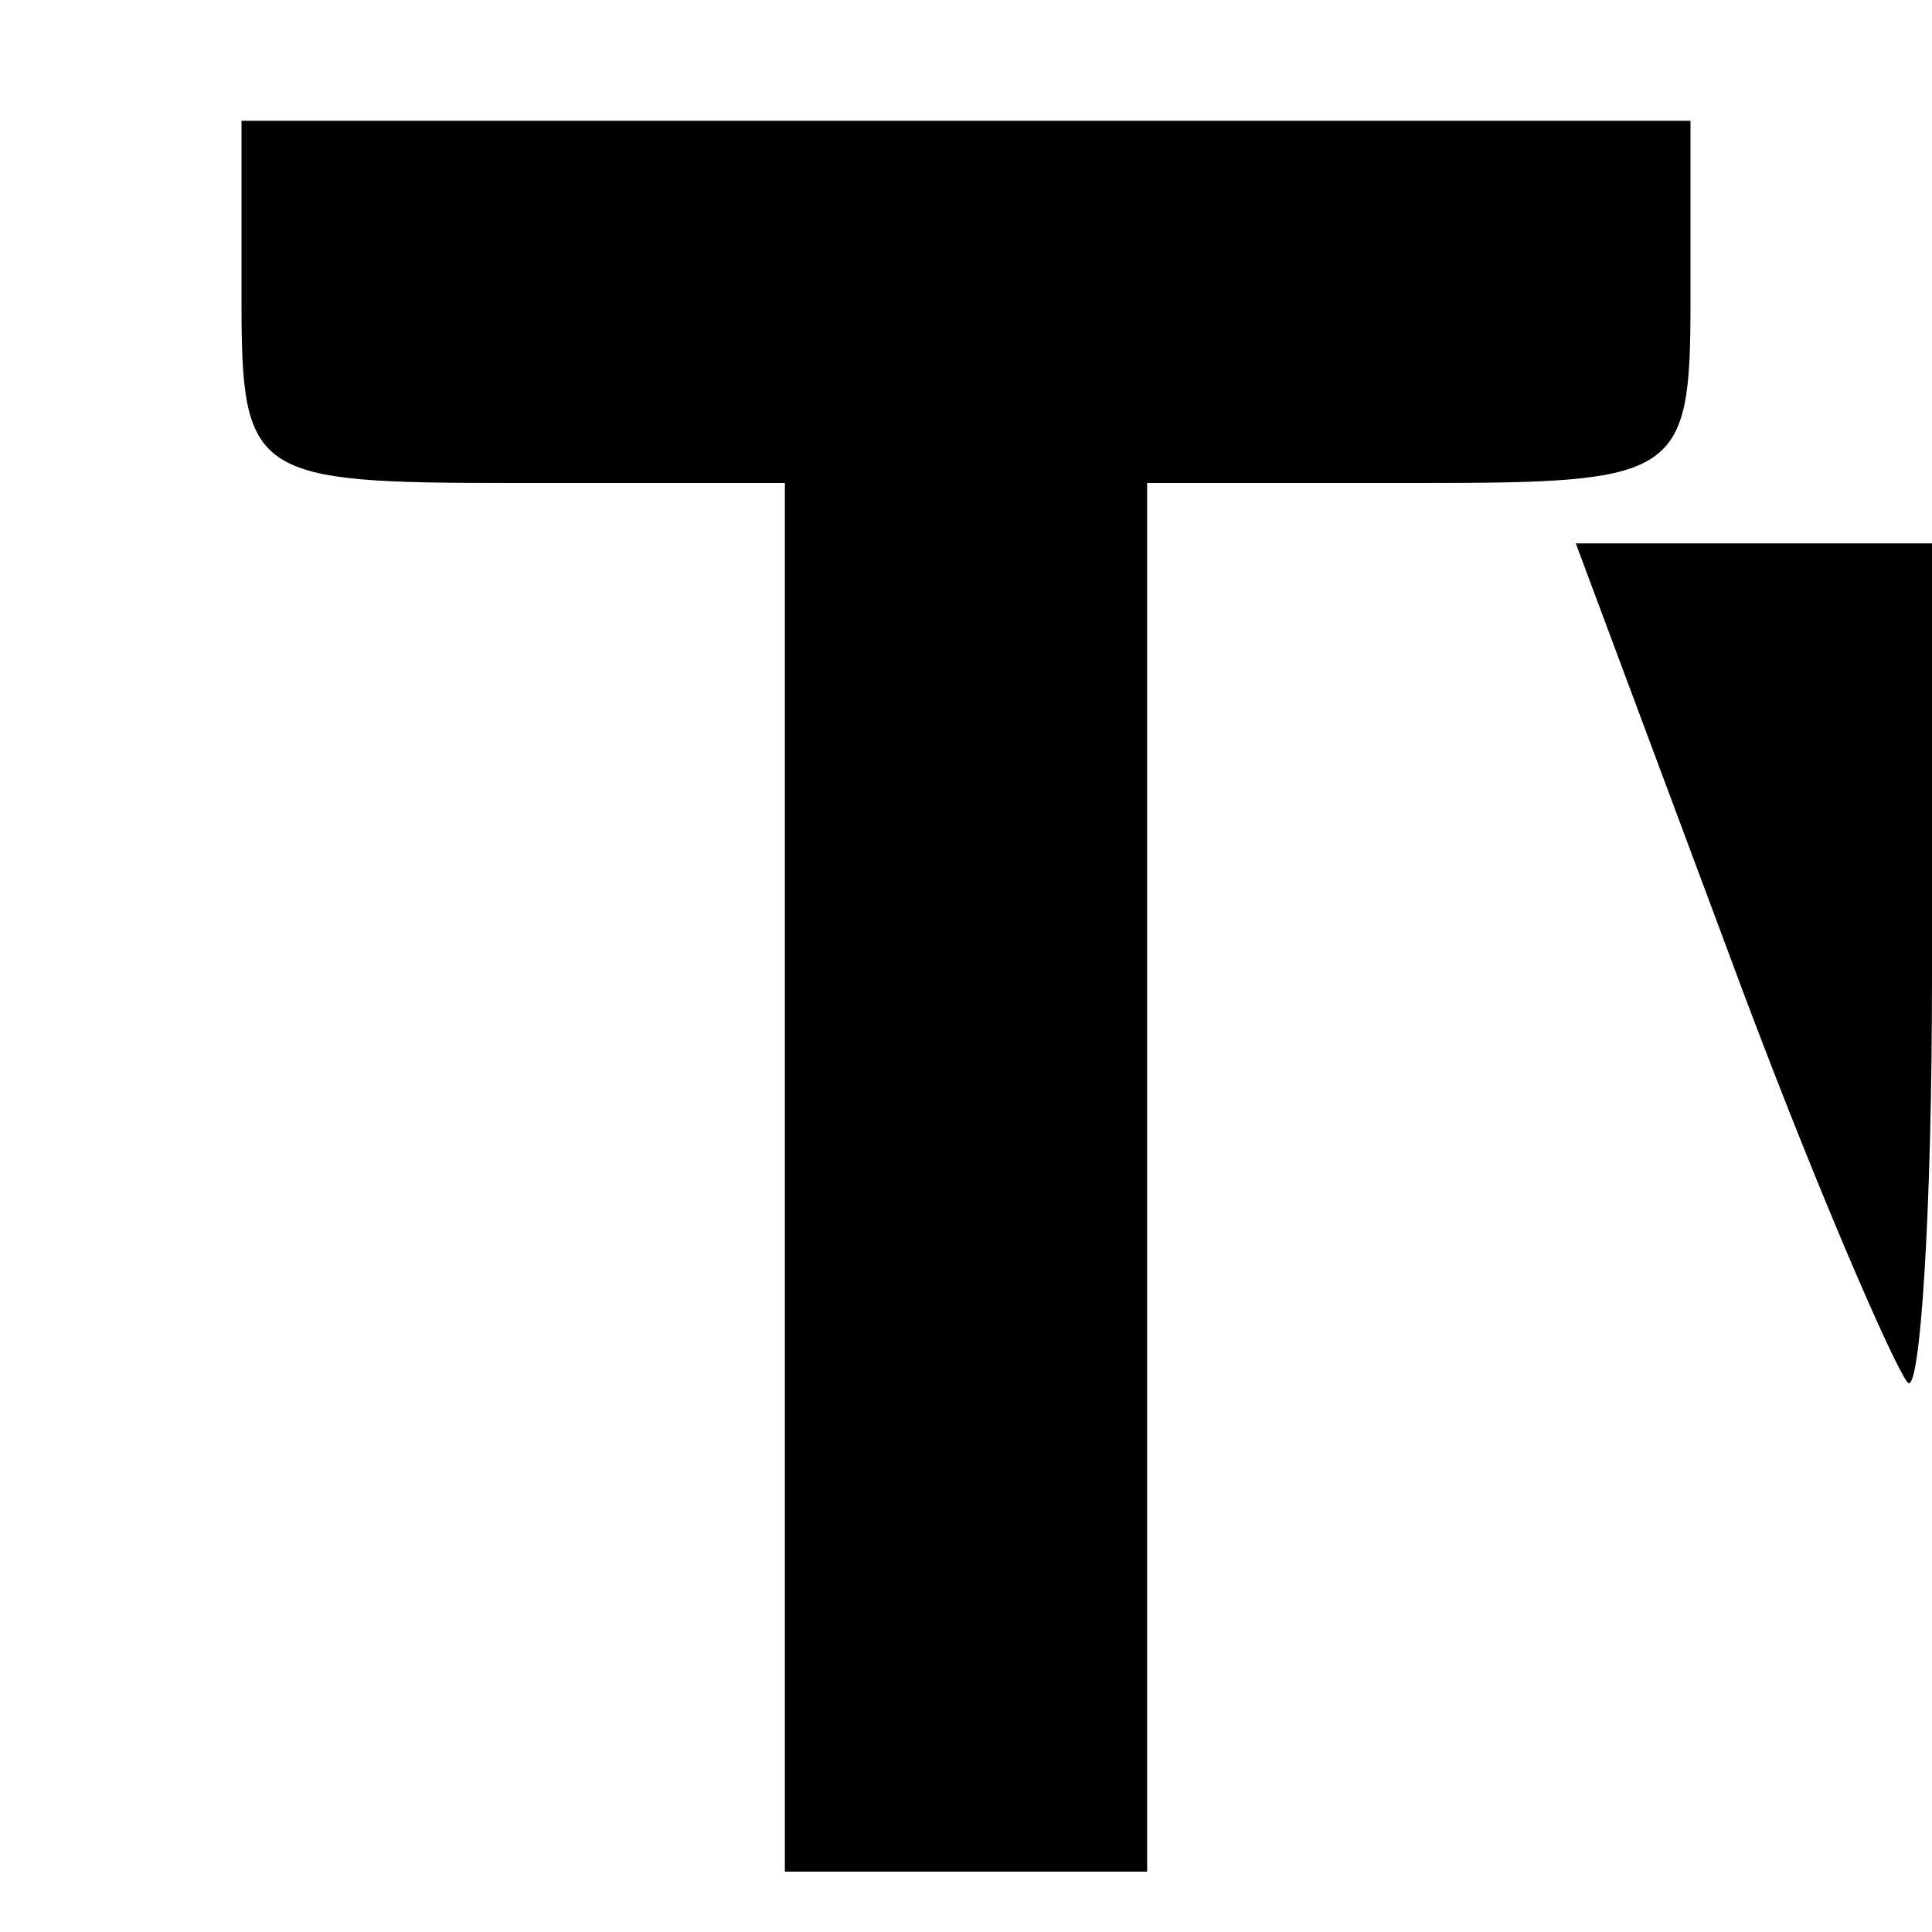
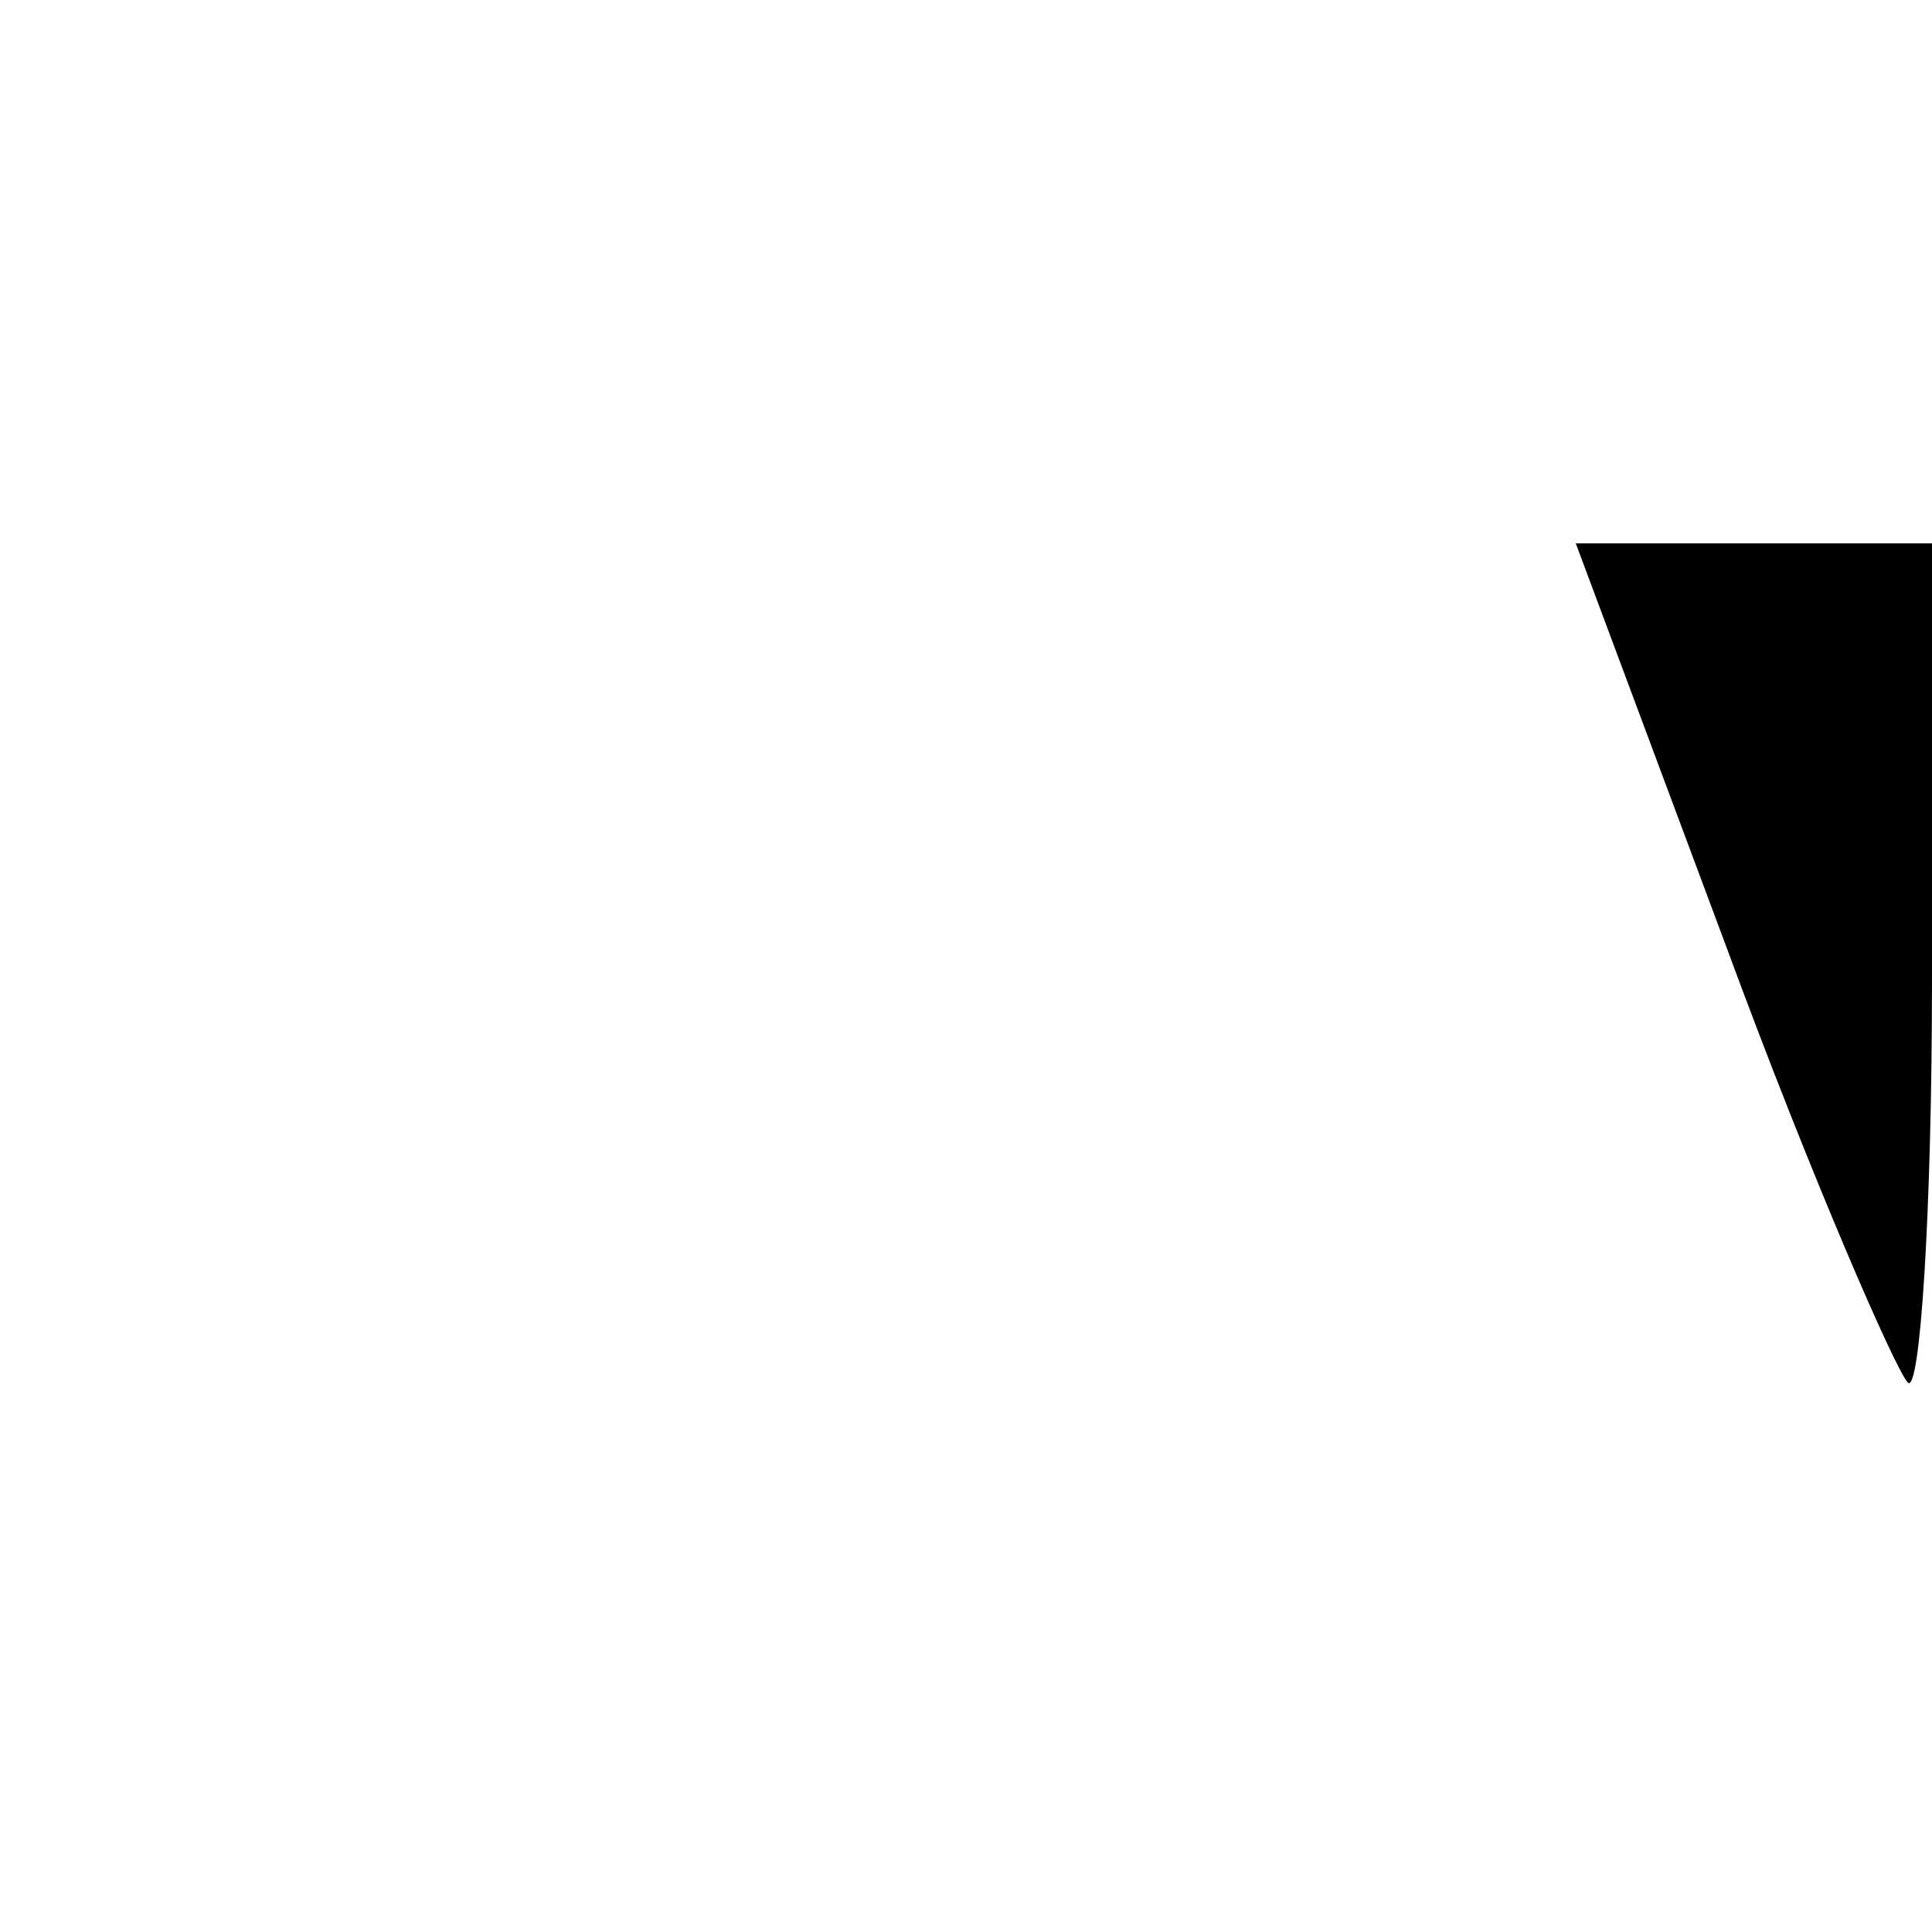
<svg xmlns="http://www.w3.org/2000/svg" version="1.0" width="32pt" height="32pt" viewBox="0 0 32 32" preserveAspectRatio="xMidYMid meet">
  <g transform="translate(0,32) scale(0.1,-0.1)" fill="#000000" stroke="none">
-     <path d="M40 270 c0 -29 2 -30 45 -30 l45 0 0 -115 0 -115 30 0 30 0 0 115 0 115 45 0 c43 0 45 1 45 30 l0 30 -120 0 -120 0 0 -30z" />
    <path d="M286 163 c14 -38 28 -70 30 -72 2 -2 4 28 4 67 l0 72 -30 0 -29 0 25 -67z" />
  </g>
</svg>